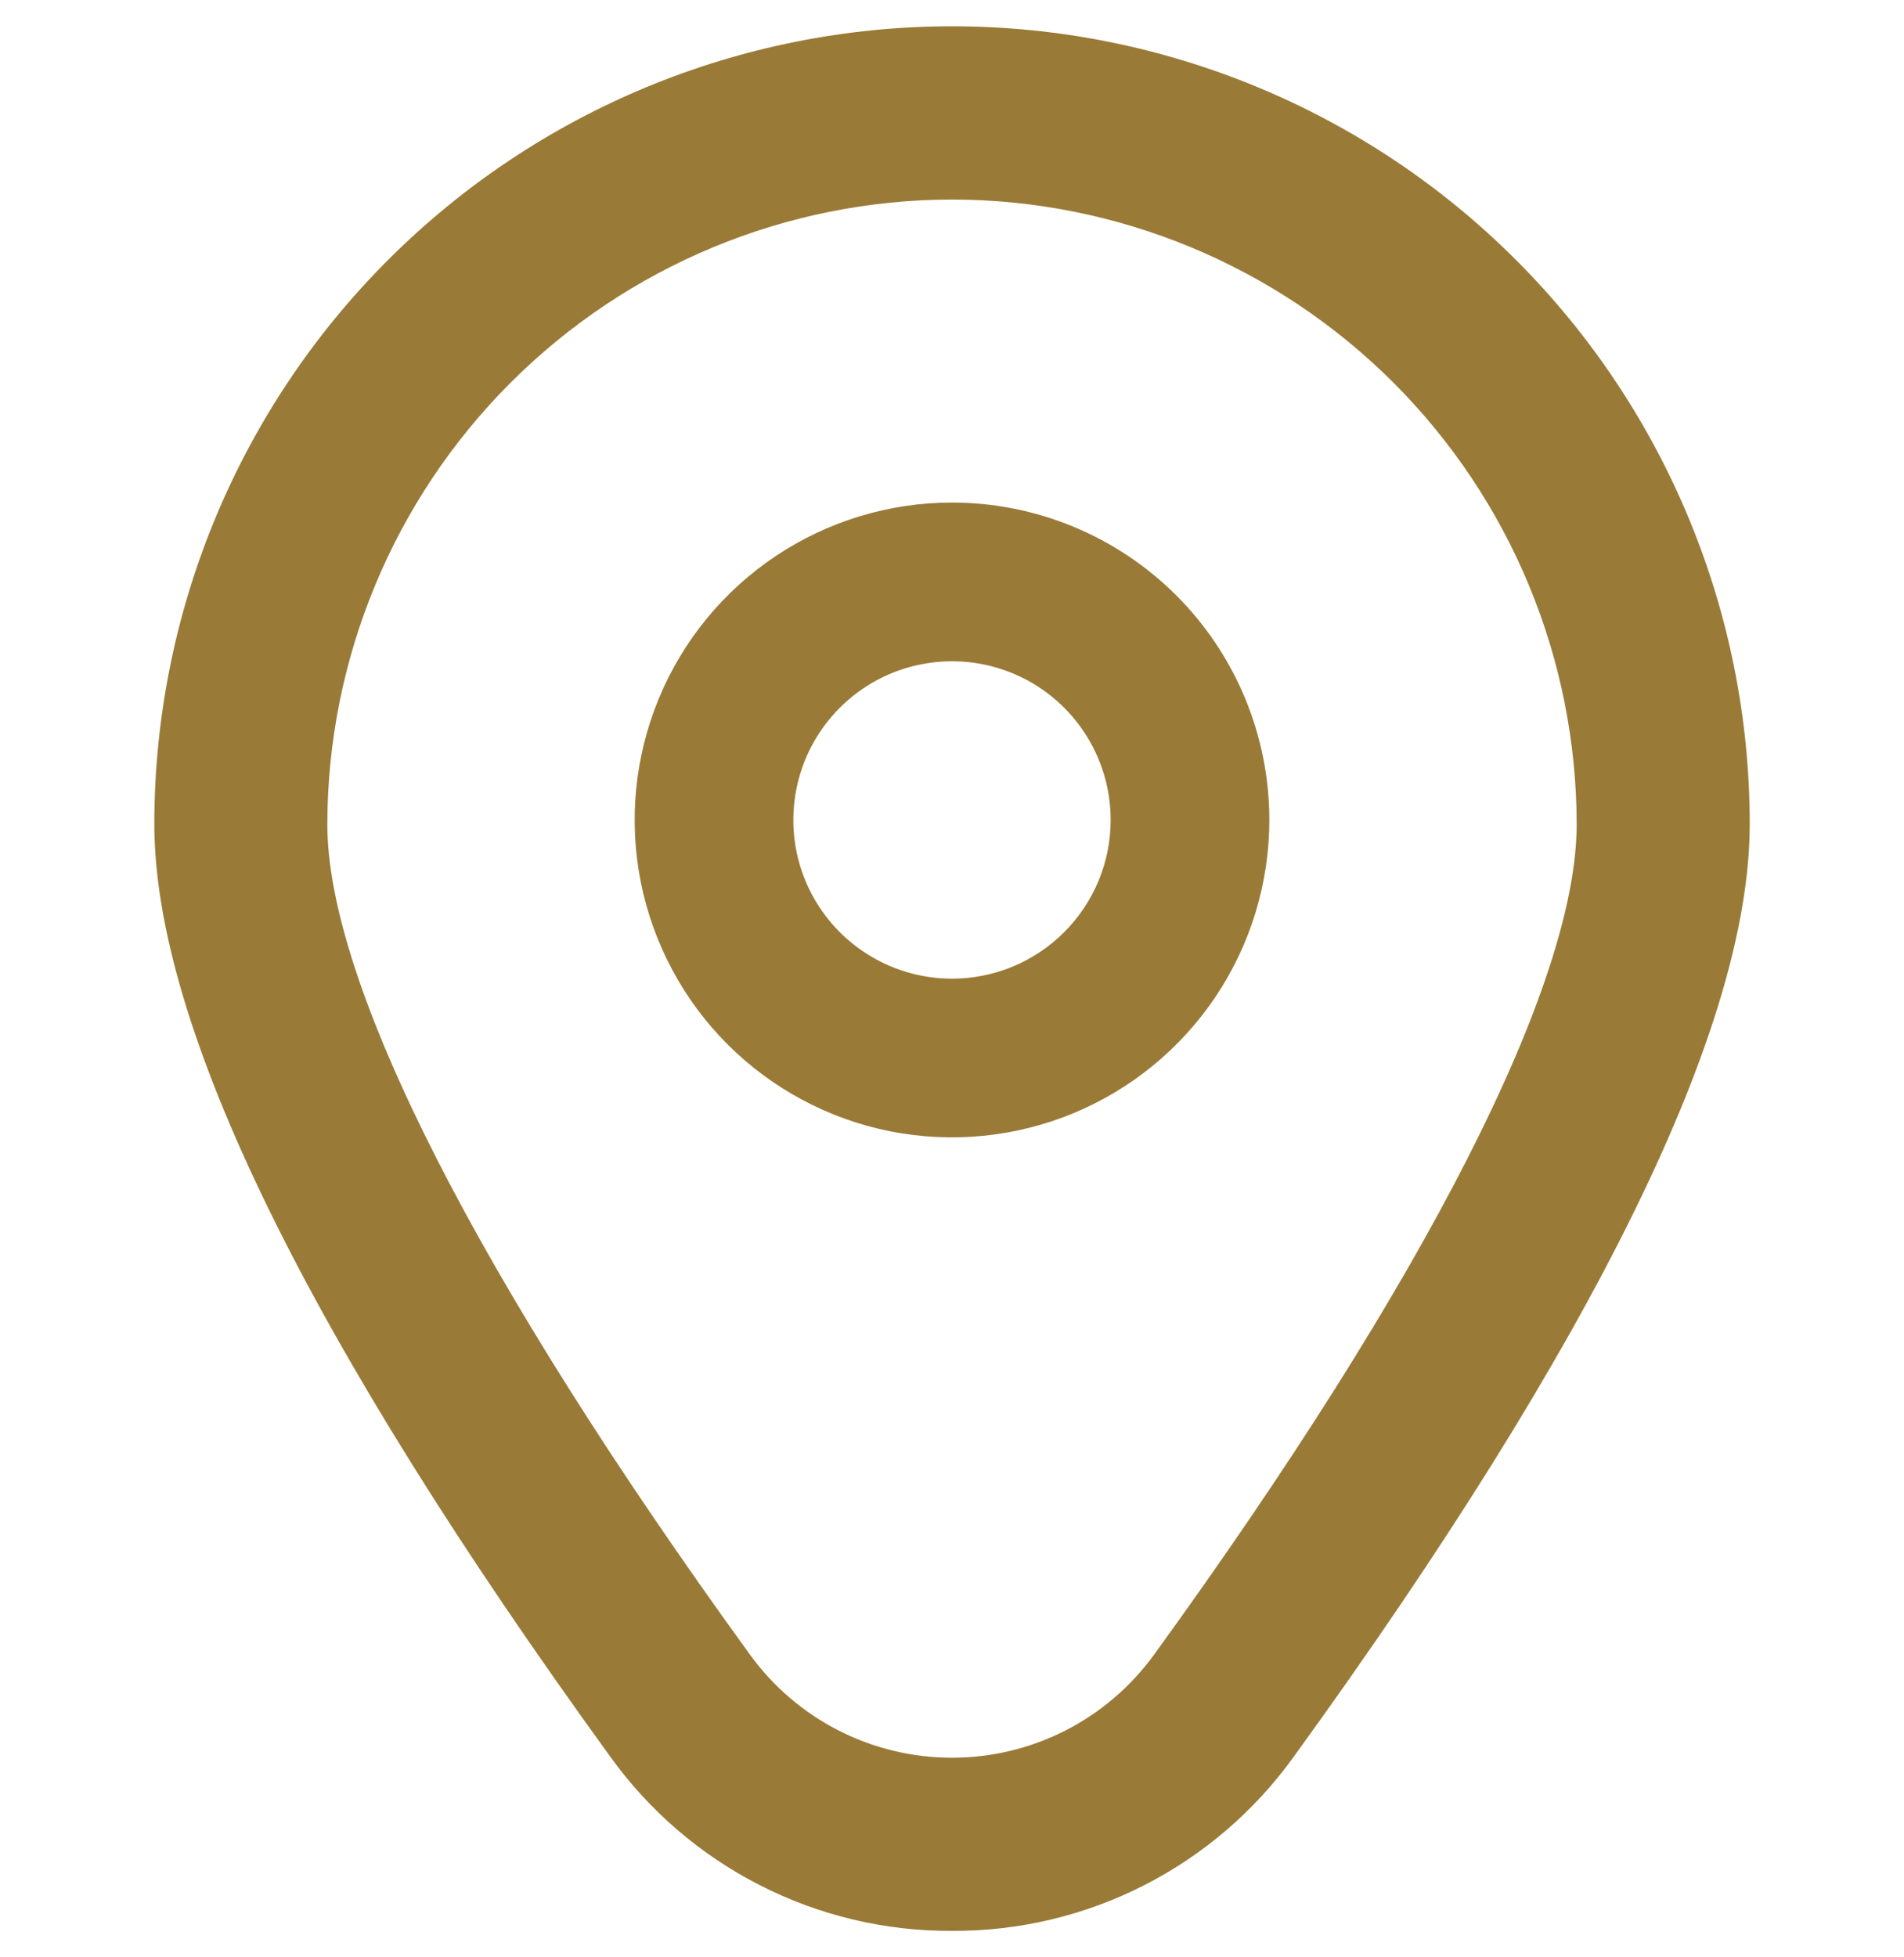
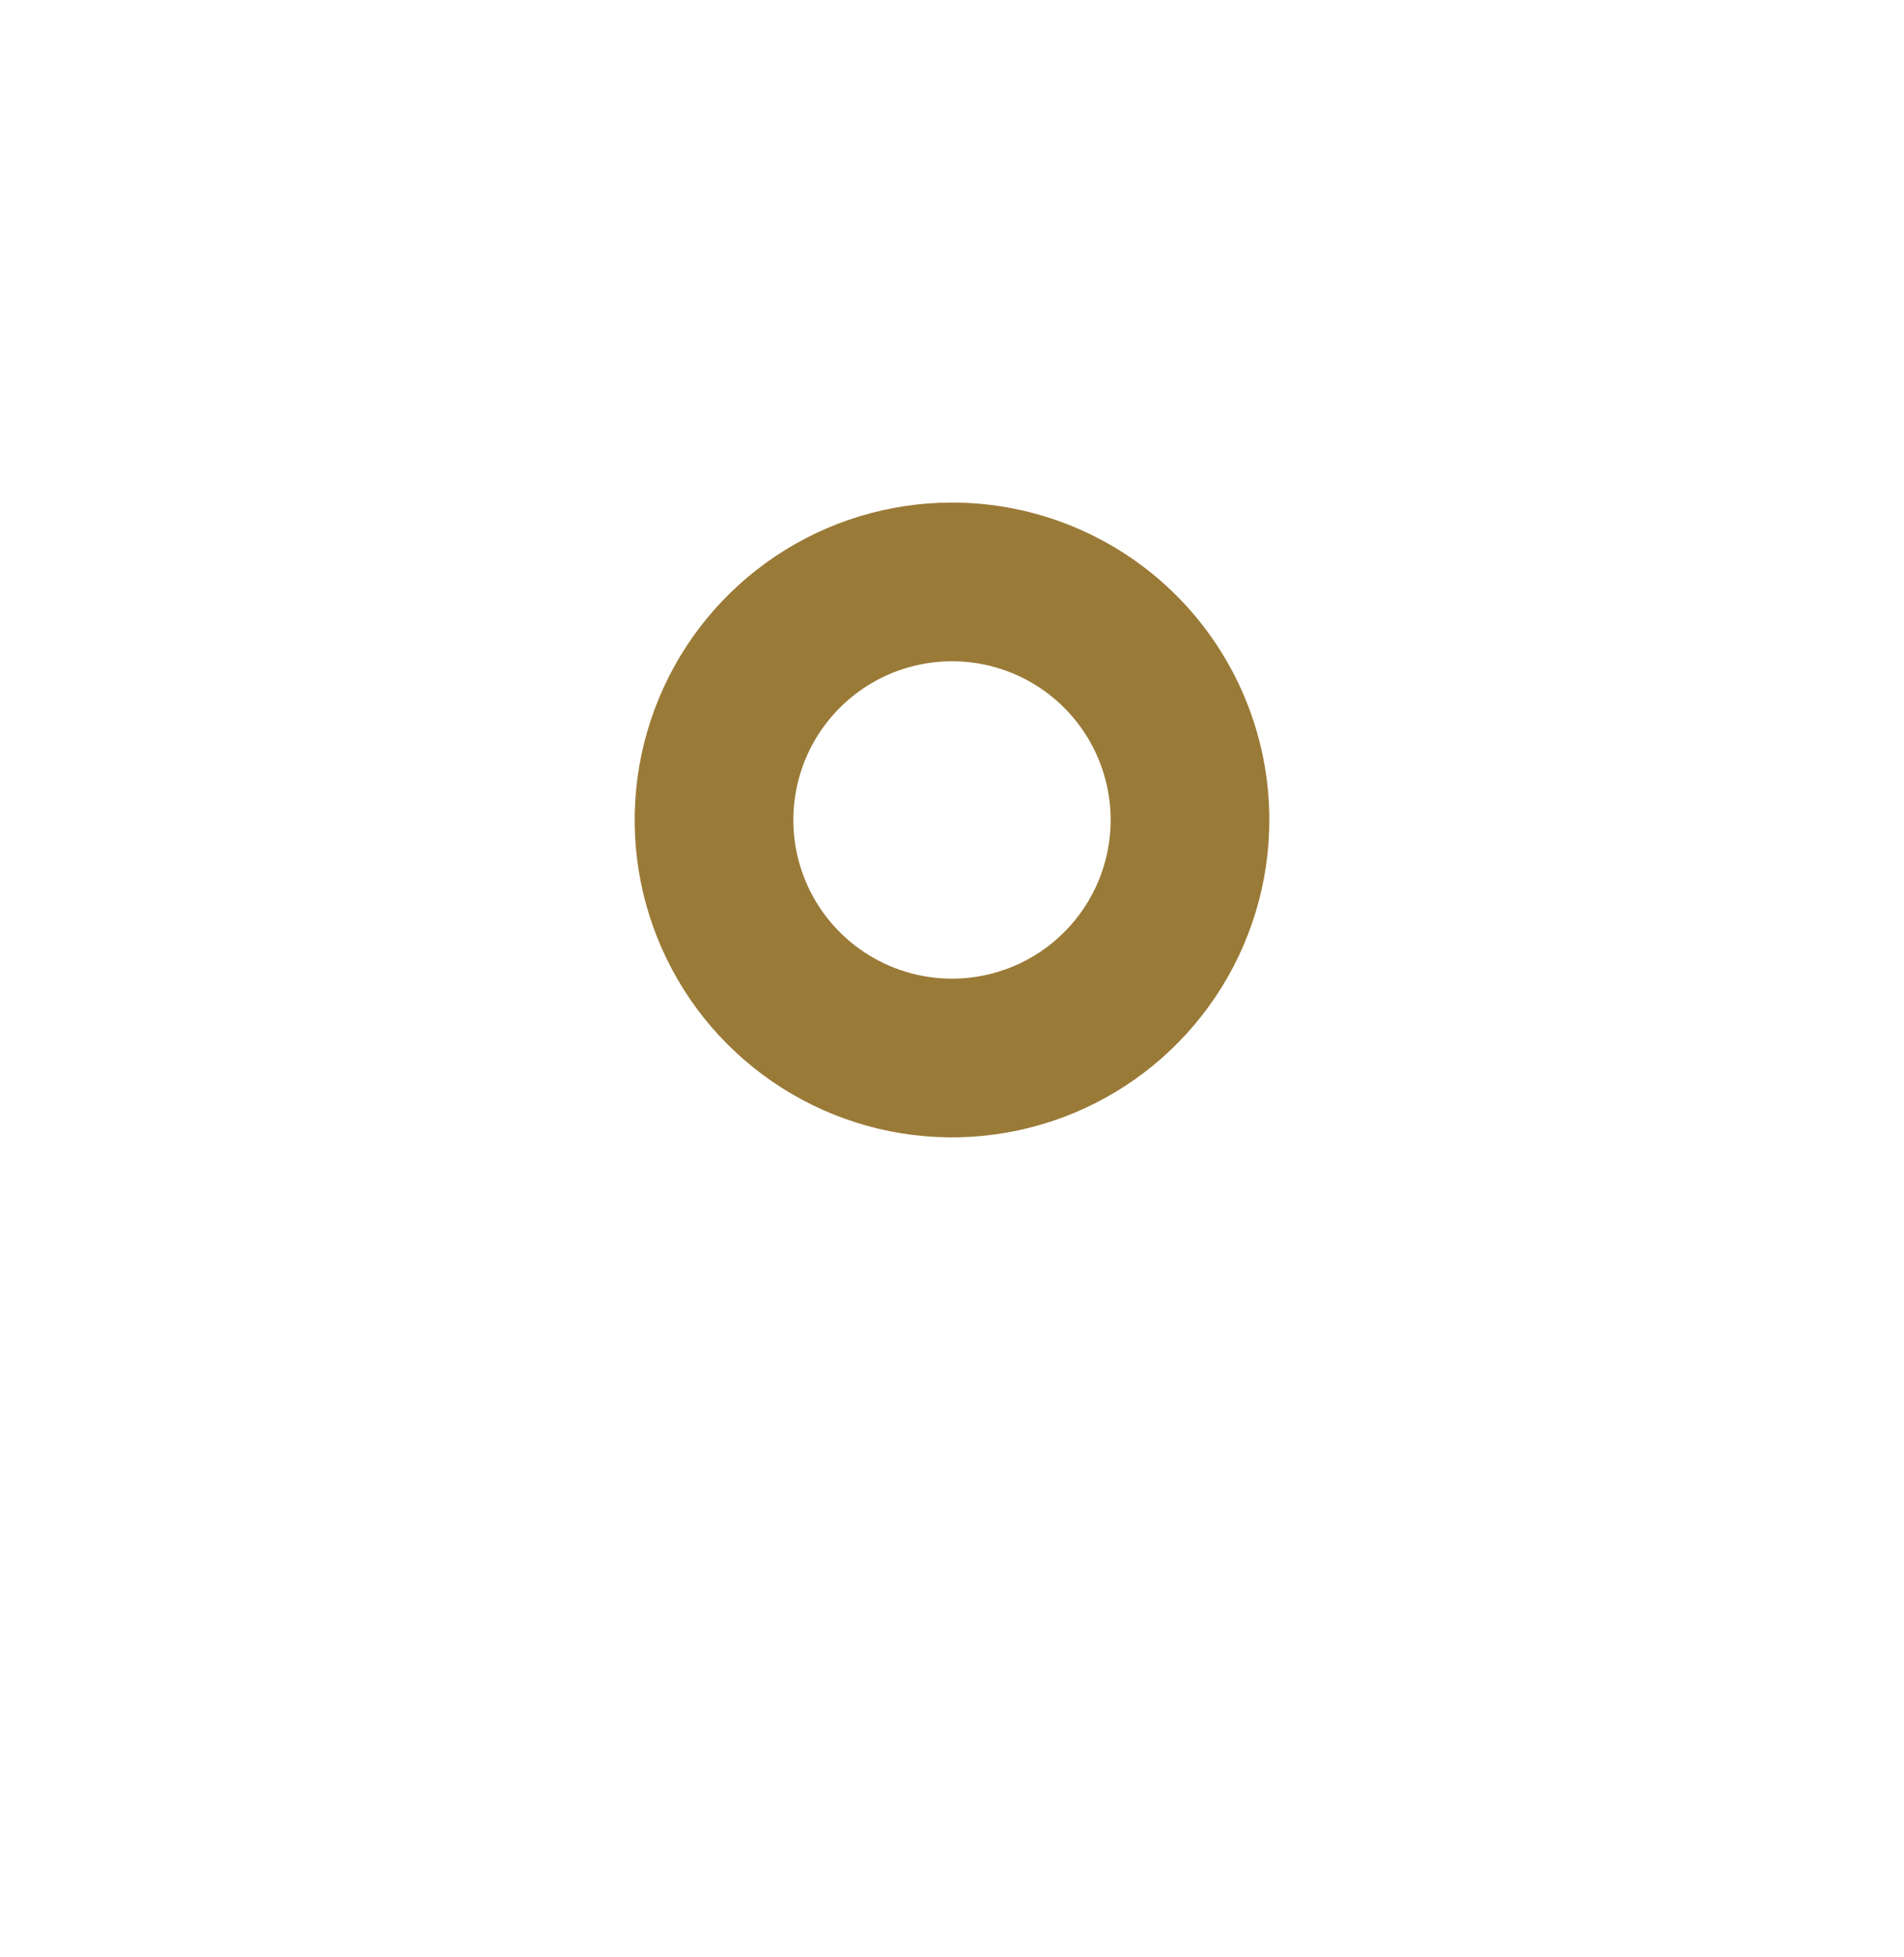
<svg xmlns="http://www.w3.org/2000/svg" width="36" height="37" viewBox="0 0 36 37" fill="none">
  <g clipPath="url(#clip0_1763_13861)">
    <path d="M18 9.5C16.813 9.5 15.653 9.852 14.667 10.511C13.68 11.171 12.911 12.107 12.457 13.204C12.003 14.3 11.884 15.507 12.115 16.671C12.347 17.834 12.918 18.904 13.757 19.743C14.597 20.582 15.666 21.153 16.829 21.385C17.993 21.616 19.2 21.497 20.296 21.043C21.392 20.589 22.329 19.82 22.989 18.833C23.648 17.847 24 16.687 24 15.5C24 13.909 23.368 12.383 22.243 11.257C21.117 10.132 19.591 9.5 18 9.5ZM18 18.5C17.407 18.5 16.827 18.324 16.333 17.994C15.84 17.665 15.455 17.196 15.228 16.648C15.001 16.1 14.942 15.497 15.058 14.915C15.173 14.333 15.459 13.798 15.879 13.379C16.298 12.959 16.833 12.673 17.415 12.558C17.997 12.442 18.6 12.501 19.148 12.728C19.696 12.955 20.165 13.34 20.494 13.833C20.824 14.327 21 14.907 21 15.5C21 16.296 20.684 17.059 20.121 17.621C19.559 18.184 18.796 18.5 18 18.5Z" fill="#9A7A37" />
-     <path d="M18 36.5C16.737 36.507 15.491 36.21 14.366 35.636C13.241 35.062 12.27 34.227 11.534 33.2C5.817 25.314 2.918 19.387 2.918 15.579C2.918 11.579 4.507 7.743 7.336 4.915C10.164 2.086 14 0.497 18 0.497C22.001 0.497 25.837 2.086 28.665 4.915C31.494 7.743 33.083 11.579 33.083 15.579C33.083 19.387 30.183 25.314 24.467 33.2C23.731 34.227 22.76 35.062 21.635 35.636C20.51 36.21 19.264 36.507 18 36.5ZM18 3.772C14.869 3.775 11.867 5.021 9.653 7.235C7.439 9.449 6.193 12.451 6.189 15.582C6.189 18.598 9.029 24.173 14.183 31.282C14.62 31.884 15.194 32.375 15.858 32.713C16.522 33.051 17.256 33.227 18 33.227C18.745 33.227 19.479 33.051 20.143 32.713C20.806 32.375 21.38 31.884 21.818 31.282C26.972 24.173 29.811 18.598 29.811 15.582C29.808 12.451 28.562 9.449 26.348 7.235C24.134 5.021 21.132 3.775 18 3.772Z" fill="#9A7A37" />
  </g>
  <defs>
    <clipPath id="clip0_1763_13861">
      <rect width="36" height="36" fill="white" transform="translate(0 0.5)" />
    </clipPath>
  </defs>
</svg>